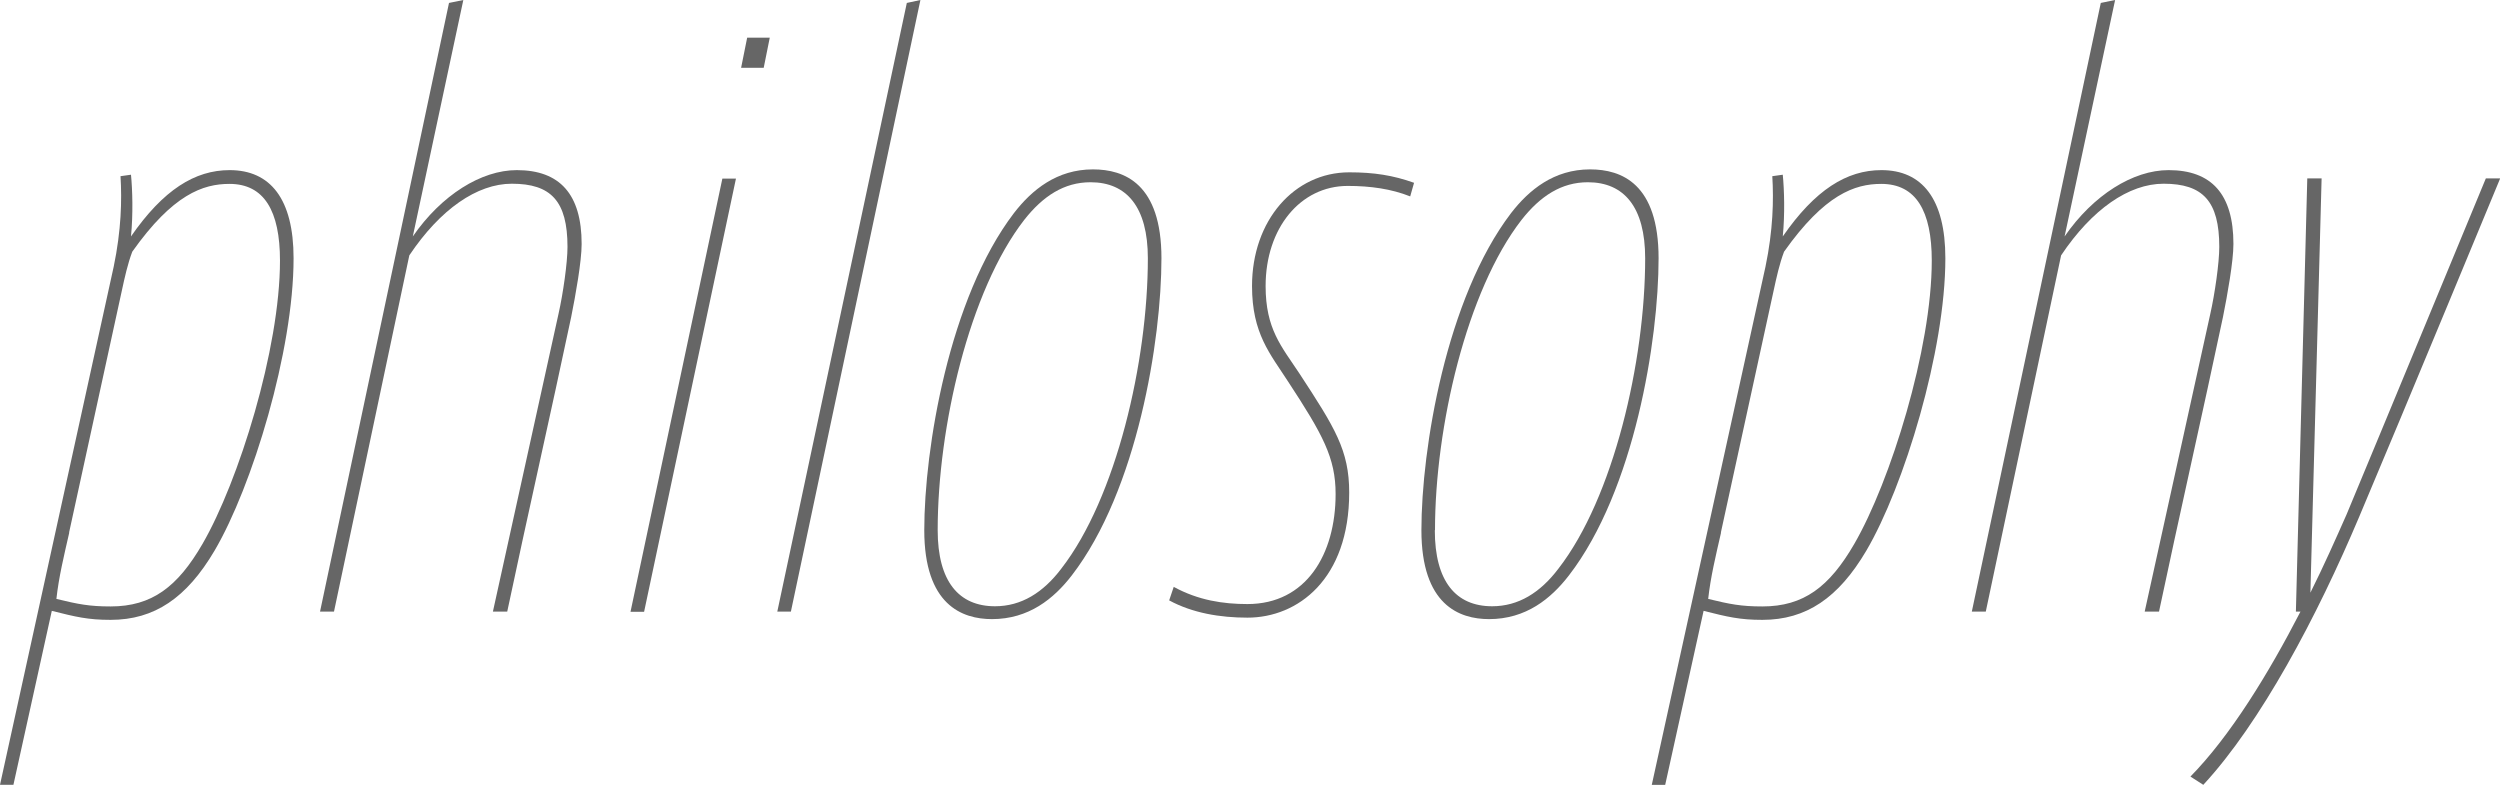
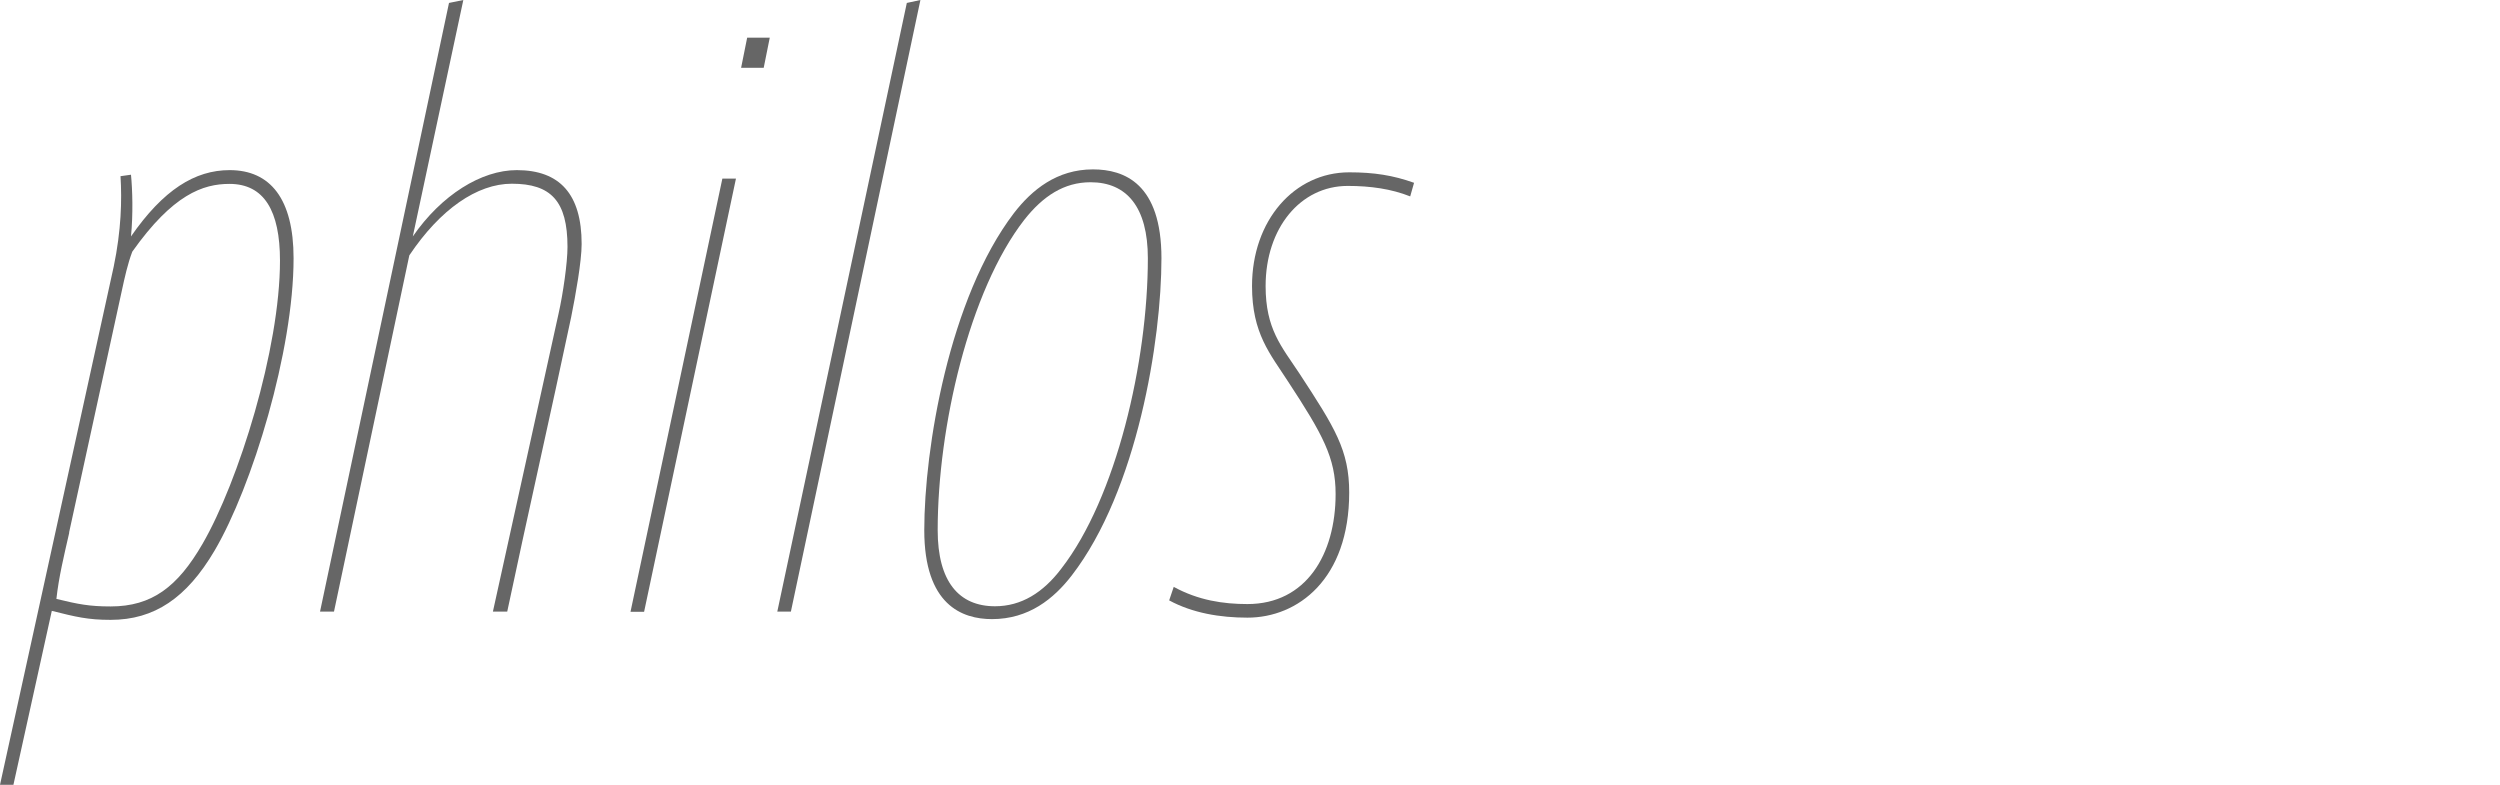
<svg xmlns="http://www.w3.org/2000/svg" id="_レイヤー_1" data-name="レイヤー 1" viewBox="0 0 136.08 42.72">
  <path d="M0,42.72L6.19,14.51c.41-1.97.45-3.61.37-4.92l.57-.08c.08.82.12,2.13,0,3.36,1.76-2.54,3.48-3.61,5.37-3.61,2.21,0,3.48,1.56,3.48,4.8,0,5.04-2.25,12.42-4.3,15.91-1.52,2.58-3.28,3.77-5.66,3.77-1.23,0-1.89-.16-3.2-.49l-2.09,9.47h-.74ZM3.77,28.99c-.29,1.27-.57,2.42-.7,3.61,1.19.29,1.8.41,2.95.41,2.25,0,3.65-1.07,5-3.4,1.97-3.4,4.22-10.62,4.22-15.42,0-2.71-.86-4.18-2.75-4.18-1.44,0-3.08.57-5.29,3.69-.25.66-.41,1.39-.57,2.13l-2.87,13.16Z" fill="#666" stroke-width="0" />
  <path d="M18.16,33.29h-.74L24.44.16l.78-.16-2.75,12.87c1.56-2.26,3.73-3.61,5.66-3.61,2.34,0,3.53,1.31,3.53,4.02,0,.94-.33,2.79-.57,3.98-1.02,4.84-2.46,11.19-3.48,16.03h-.78l3.57-16.2c.25-1.11.49-2.79.49-3.65,0-2.5-.9-3.44-3.03-3.44-1.89,0-3.9,1.39-5.58,3.9l-4.1,19.39Z" fill="#666" stroke-width="0" />
  <path d="M40.06,9.72l-5,23.58h-.74l5-23.58h.74ZM41.9,2.05l-.33,1.64h-1.23l.33-1.64h1.23Z" fill="#666" stroke-width="0" />
-   <path d="M50.1,0l-7.05,33.29h-.74L49.36.16l.74-.16Z" fill="#666" stroke-width="0" />
+   <path d="M50.1,0l-7.05,33.29h-.74L49.36.16l.74-.16" fill="#666" stroke-width="0" />
  <path d="M54,33.7c-1.64,0-3.69-.78-3.69-4.84,0-4.43,1.35-12.63,4.88-17.26.98-1.27,2.34-2.38,4.3-2.38,1.72,0,3.73.78,3.73,4.84,0,4.43-1.31,12.63-4.88,17.26-.98,1.27-2.34,2.38-4.35,2.38ZM51.04,28.86c0,2.79,1.15,4.14,3.12,4.14,1.43,0,2.62-.74,3.61-2.05,2.99-3.85,4.71-11.28,4.71-16.89,0-2.79-1.15-4.14-3.12-4.14-1.43,0-2.58.74-3.61,2.05-2.99,3.85-4.71,11.28-4.71,16.89Z" fill="#666" stroke-width="0" />
  <path d="M63.88,31.94c1.35.74,2.71.94,4.02.94,3.2,0,4.8-2.71,4.8-5.99,0-1.97-.7-3.24-2.58-6.11-.98-1.52-1.97-2.62-1.97-5.21,0-3.57,2.3-6.19,5.29-6.19,1.35,0,2.38.16,3.53.57l-.21.74c-1.03-.41-2.17-.57-3.4-.57-2.58,0-4.47,2.3-4.47,5.45,0,2.34.86,3.28,1.84,4.76,1.93,2.95,2.71,4.18,2.71,6.48,0,4.71-2.79,6.81-5.54,6.81-1.48,0-2.99-.25-4.26-.94l.25-.74Z" fill="#666" stroke-width="0" />
-   <path d="M81.06,33.7c-1.64,0-3.69-.78-3.69-4.84,0-4.43,1.35-12.63,4.88-17.26.98-1.27,2.34-2.38,4.3-2.38,1.72,0,3.73.78,3.73,4.84,0,4.43-1.31,12.63-4.88,17.26-.98,1.27-2.34,2.38-4.35,2.38ZM78.1,28.86c0,2.79,1.15,4.14,3.12,4.14,1.43,0,2.62-.74,3.61-2.05,2.99-3.85,4.72-11.28,4.72-16.89,0-2.79-1.15-4.14-3.12-4.14-1.43,0-2.58.74-3.61,2.05-2.99,3.85-4.71,11.28-4.71,16.89Z" fill="#666" stroke-width="0" />
-   <path d="M89.91,42.72l6.19-28.21c.41-1.97.45-3.61.37-4.92l.57-.08c.08.82.12,2.13,0,3.36,1.76-2.54,3.48-3.61,5.37-3.61,2.21,0,3.48,1.56,3.48,4.8,0,5.04-2.25,12.42-4.3,15.91-1.52,2.58-3.28,3.77-5.66,3.77-1.23,0-1.89-.16-3.2-.49l-2.09,9.47h-.74ZM93.68,28.99c-.29,1.27-.57,2.42-.7,3.61,1.19.29,1.8.41,2.95.41,2.25,0,3.65-1.07,5-3.4,1.97-3.4,4.22-10.62,4.22-15.42,0-2.71-.86-4.18-2.75-4.18-1.44,0-3.08.57-5.29,3.69-.25.66-.41,1.39-.57,2.13l-2.87,13.16Z" fill="#666" stroke-width="0" />
-   <path d="M108.07,33.29h-.74L114.35.16l.78-.16-2.75,12.87c1.56-2.26,3.73-3.61,5.66-3.61,2.34,0,3.53,1.31,3.53,4.02,0,.94-.33,2.79-.57,3.98-1.02,4.84-2.46,11.19-3.48,16.03h-.78l3.57-16.2c.25-1.11.49-2.79.49-3.65,0-2.5-.9-3.44-3.03-3.44-1.89,0-3.9,1.39-5.58,3.9l-4.1,19.39Z" fill="#666" stroke-width="0" />
-   <path d="M119.23,42.27c2.17-2.21,4.26-5.62,5.99-8.98h-.25l.62-23.58h.78l-.61,22.55c.74-1.48,1.39-2.95,1.97-4.26,1.56-3.73,7.58-18.29,7.58-18.29h.78s-5.17,12.5-7.67,18.41c-2.3,5.45-5.37,11.23-8.49,14.6l-.7-.45Z" fill="#666" stroke-width="0" />
</svg>